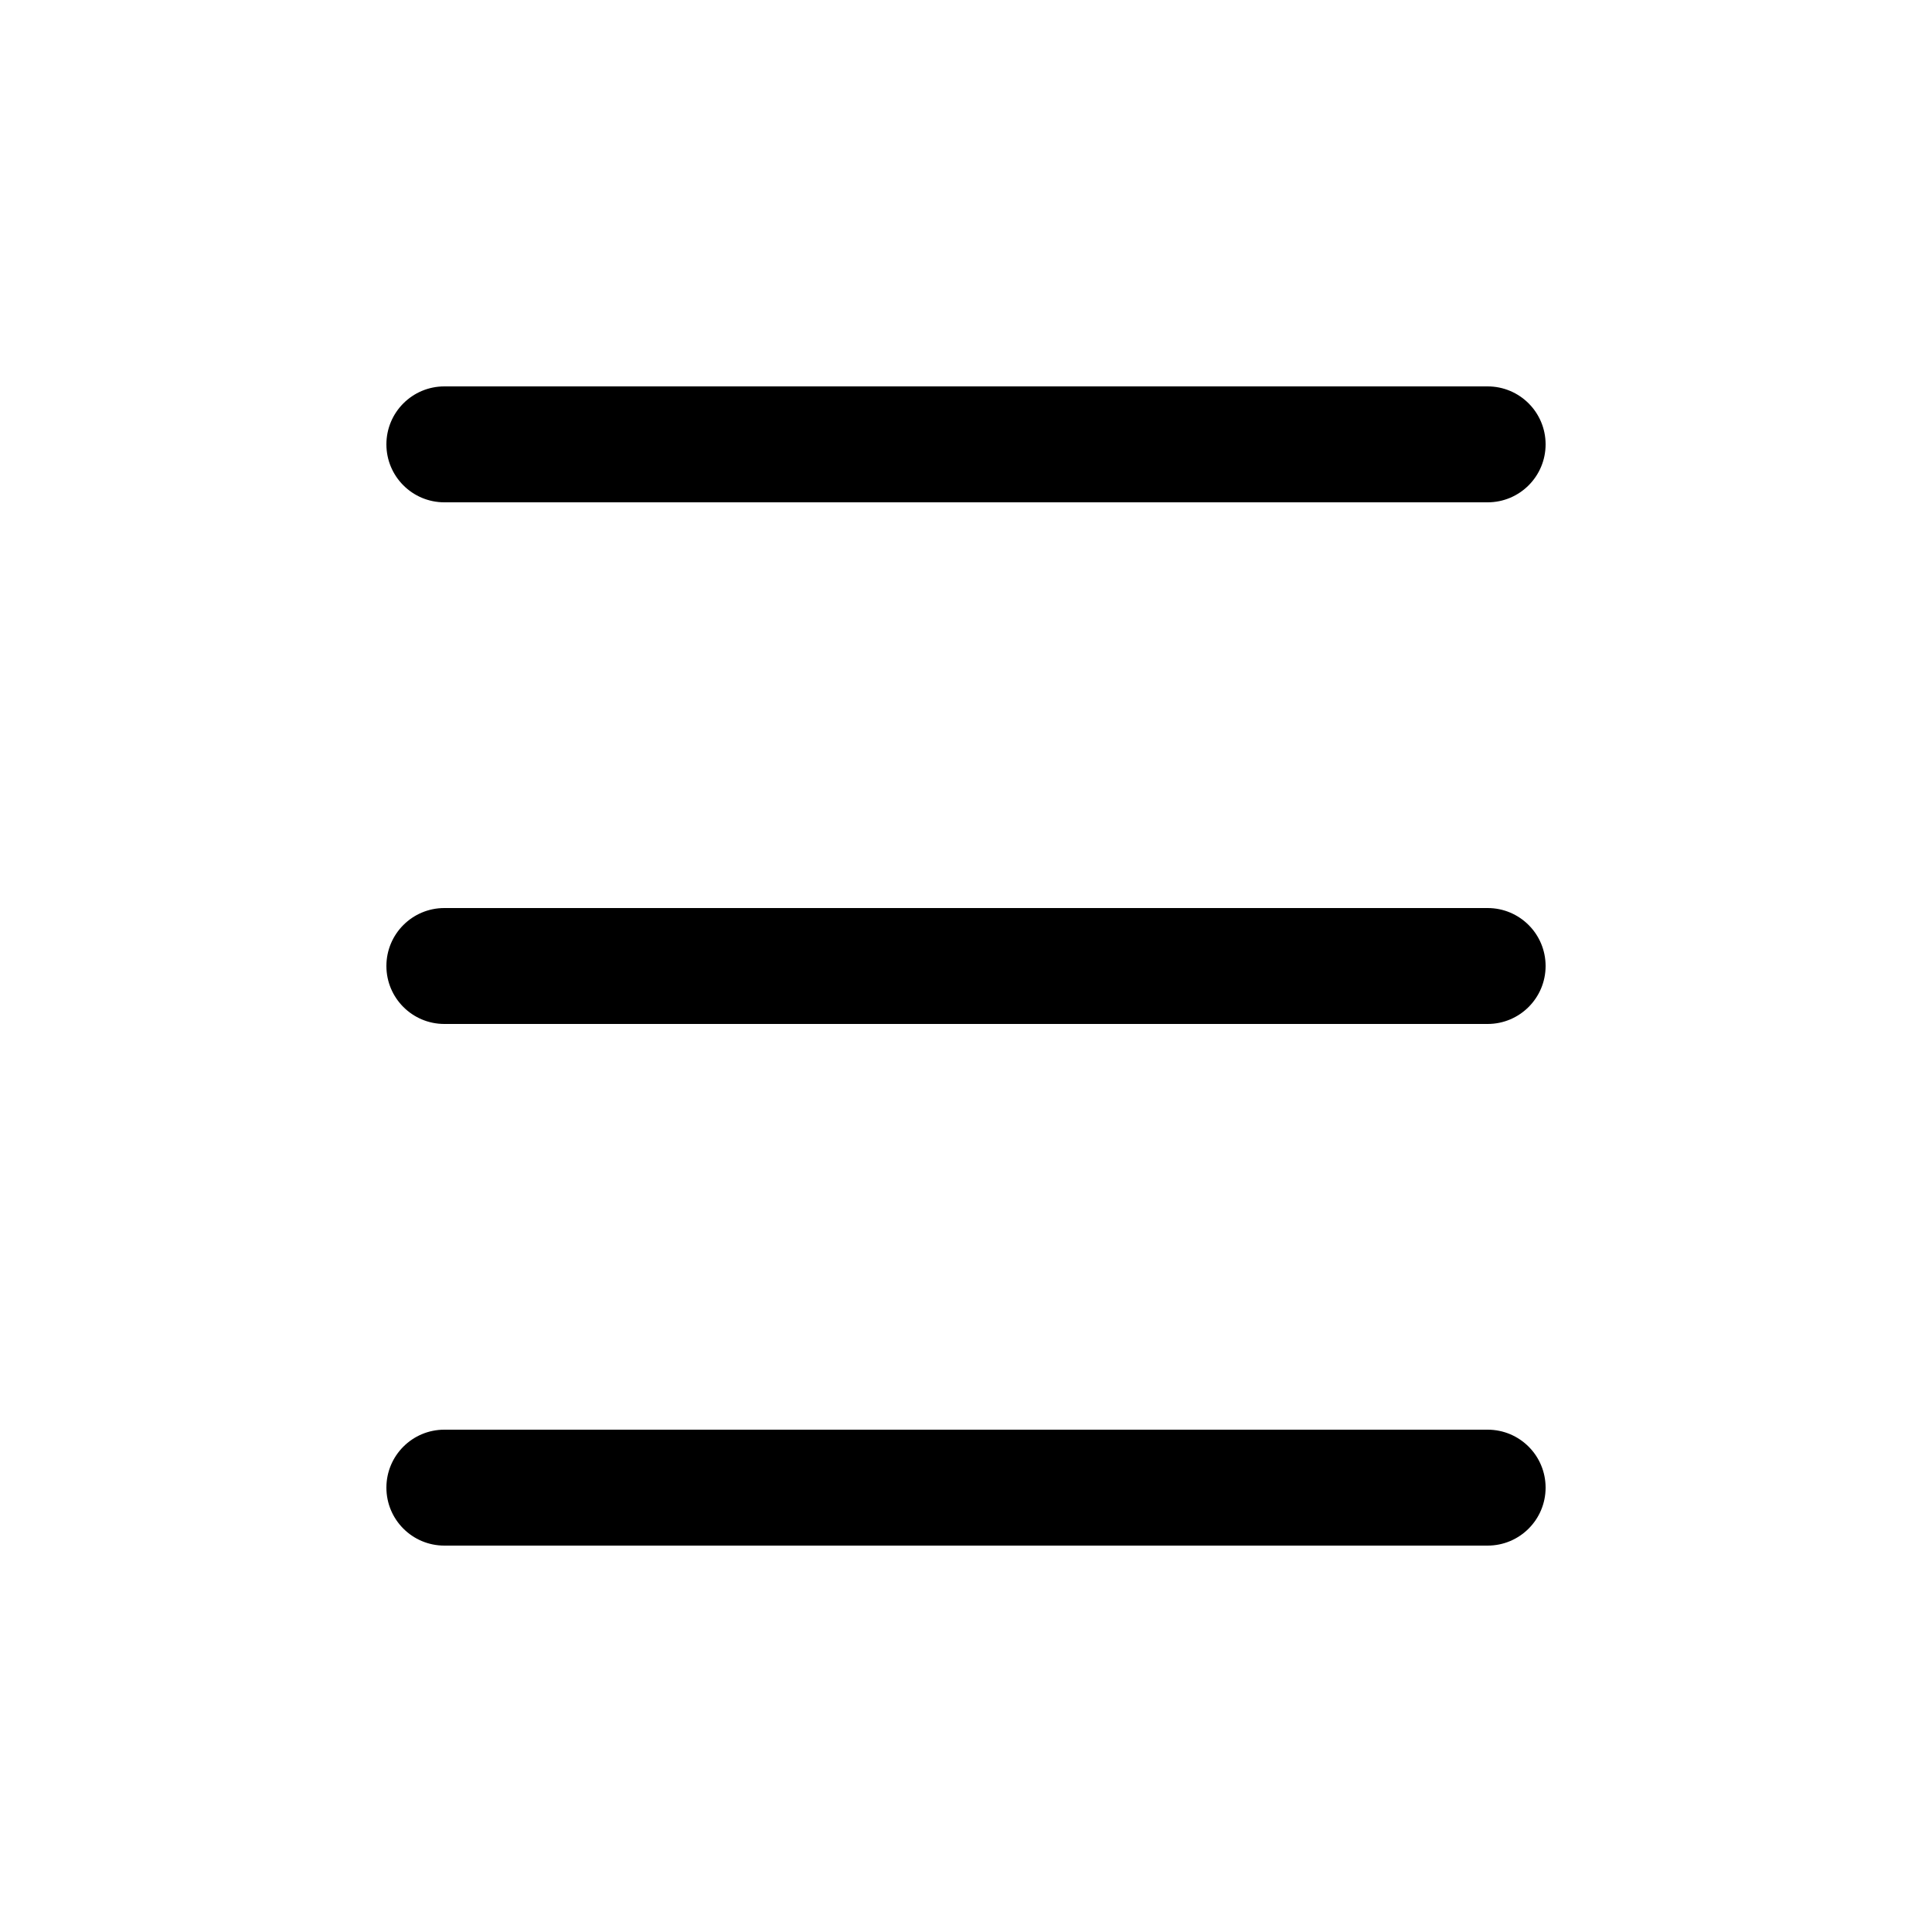
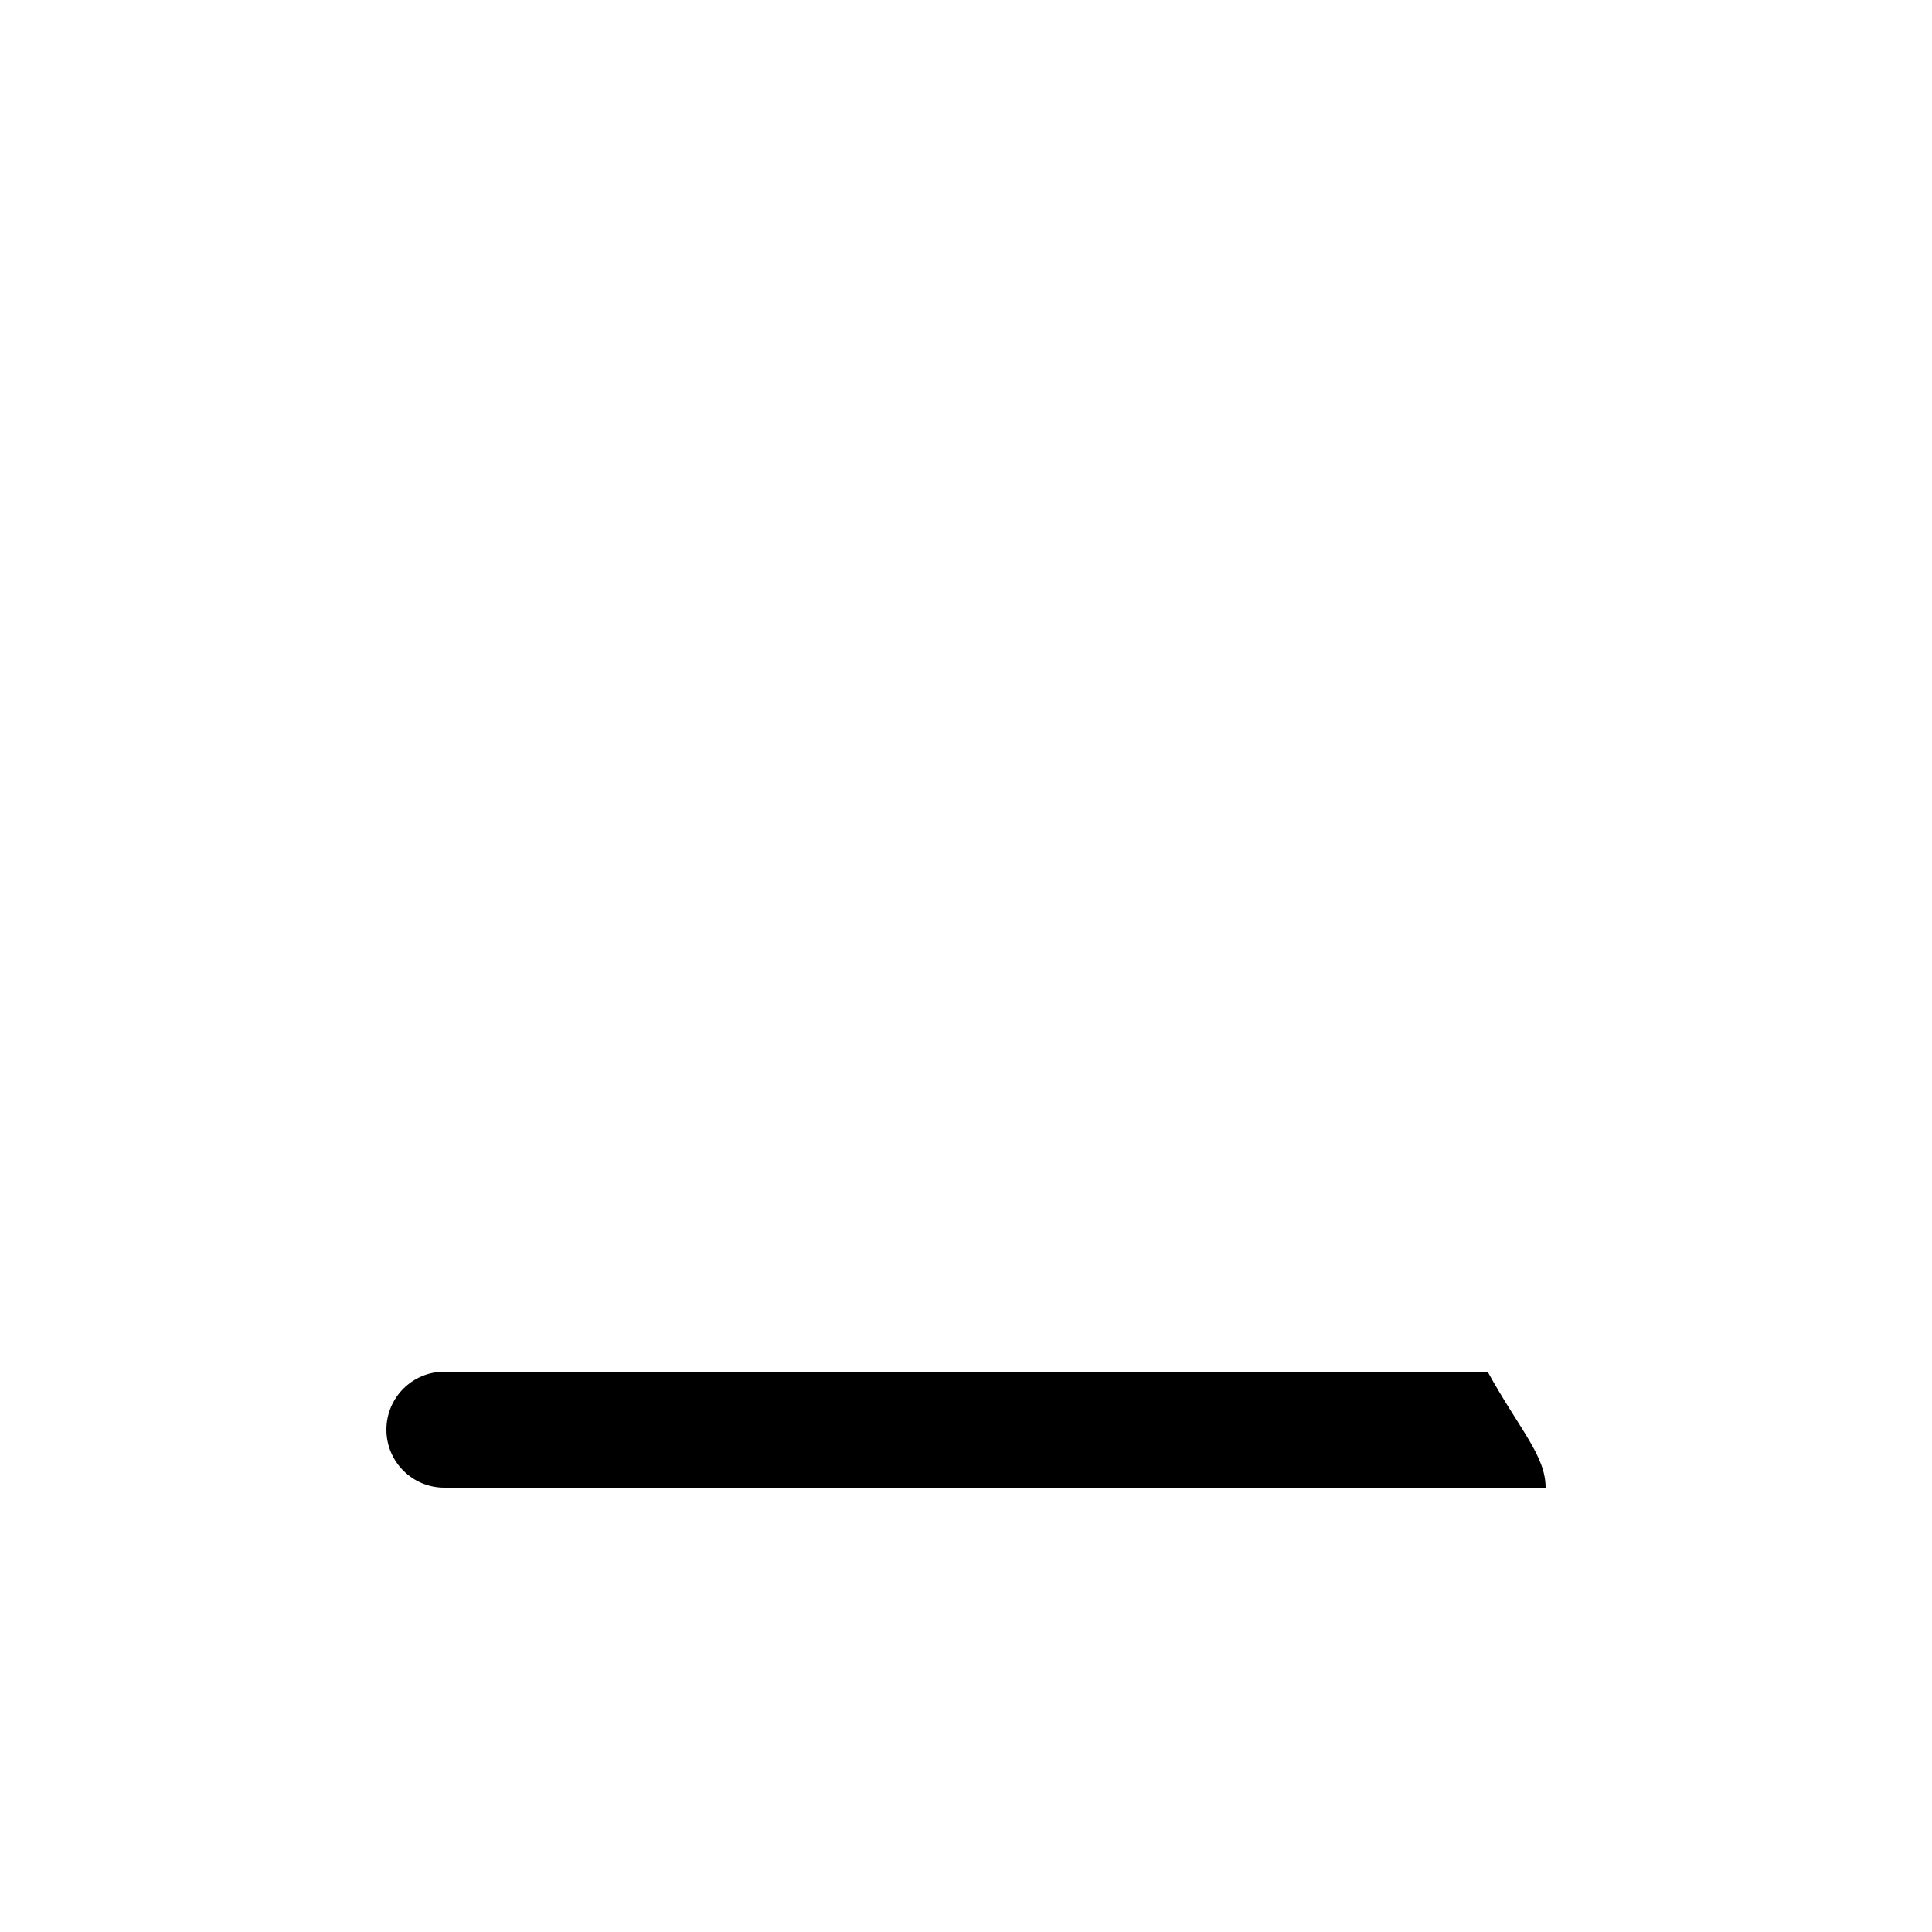
<svg xmlns="http://www.w3.org/2000/svg" version="1.1" x="0px" y="0px" viewBox="0 0 100 100" enable-background="new 0 0 100 100" xml:space="preserve" aria-hidden="true" width="100px" height="100px">
  <defs>
    <linearGradient class="cerosgradient" data-cerosgradient="true" id="CerosGradient_id37d23f4a3" gradientUnits="userSpaceOnUse" x1="50%" y1="100%" x2="50%" y2="0%">
      <stop offset="0%" stop-color="#d1d1d1" />
      <stop offset="100%" stop-color="#d1d1d1" />
    </linearGradient>
    <linearGradient />
  </defs>
-   <path d="M80,50c0,1.657-1.343,3-3,3H23c-1.657,0-3-1.343-3-3s1.343-3,3-3h54C78.657,47,80,48.343,80,50z" />
-   <path d="M80,77c0,1.658-1.343,3-3,3H23c-1.657,0-3-1.342-3-3s1.343-3,3-3h54C78.657,74,80,75.342,80,77z" />
-   <path d="M20,23c0-1.657,1.343-3,3-3h54c1.657,0,3,1.343,3,3s-1.343,3-3,3H23C21.343,26,20,24.657,20,23z" />
+   <path d="M80,77H23c-1.657,0-3-1.342-3-3s1.343-3,3-3h54C78.657,74,80,75.342,80,77z" />
</svg>